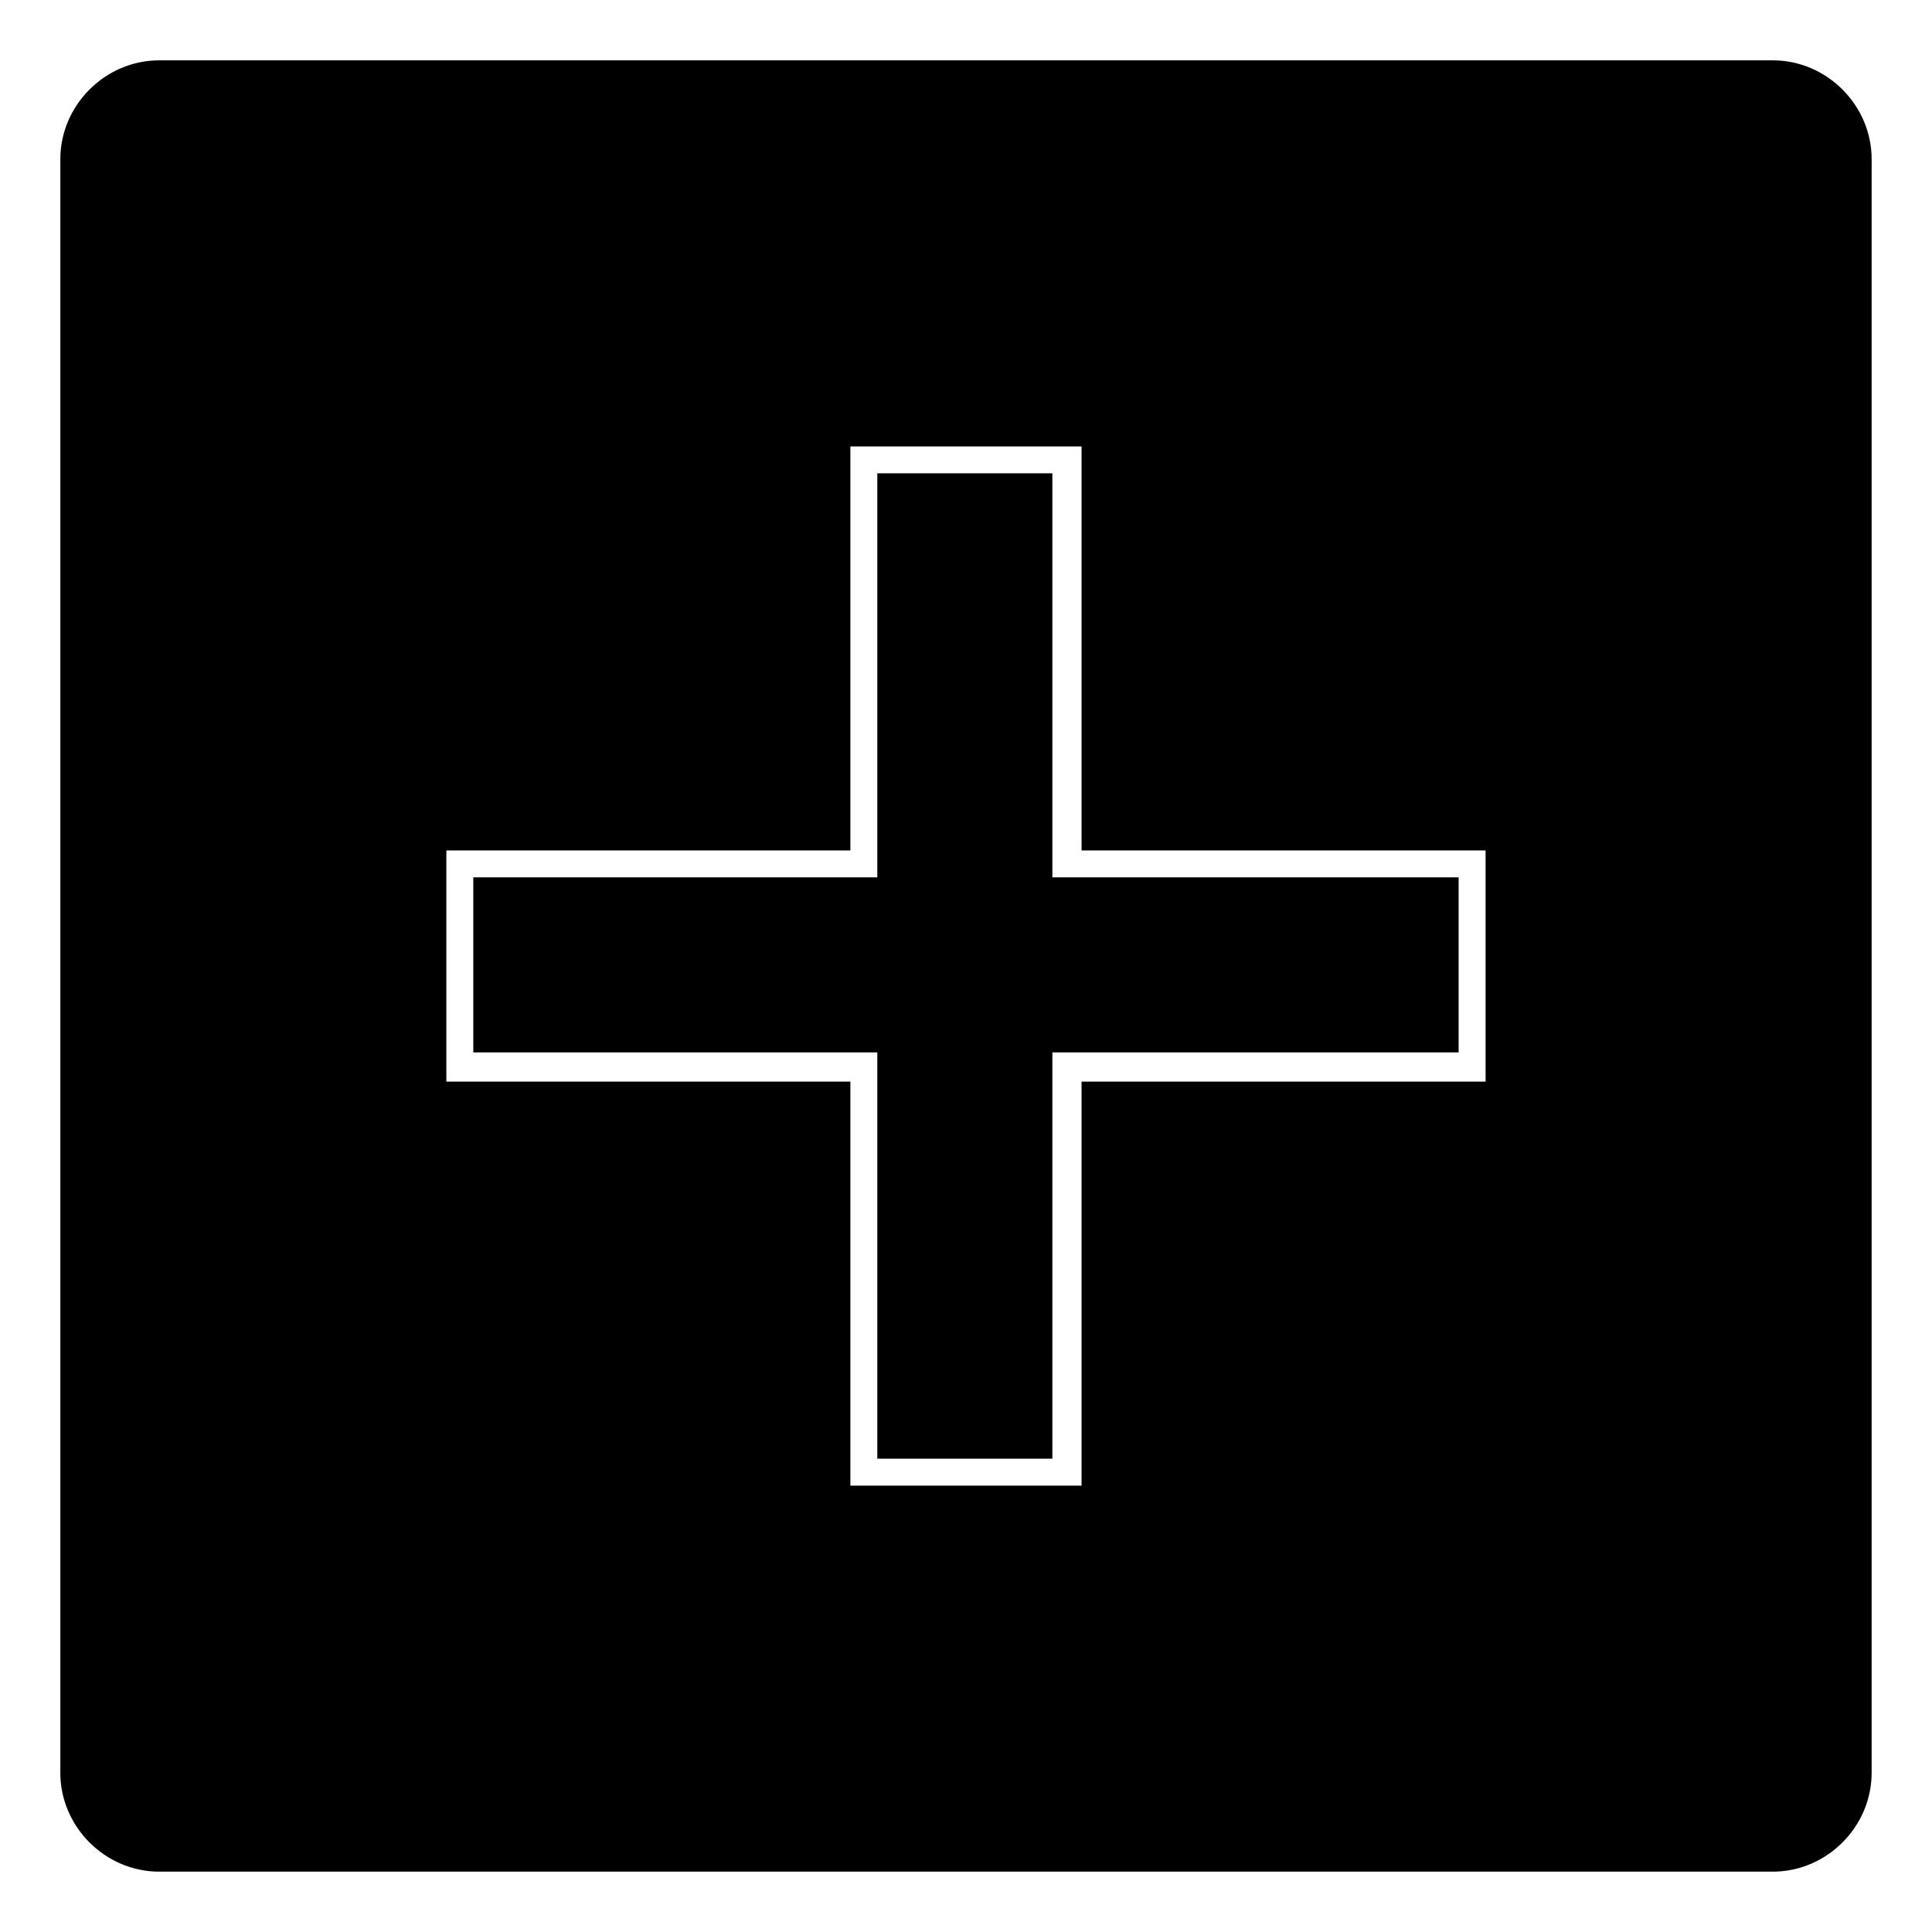
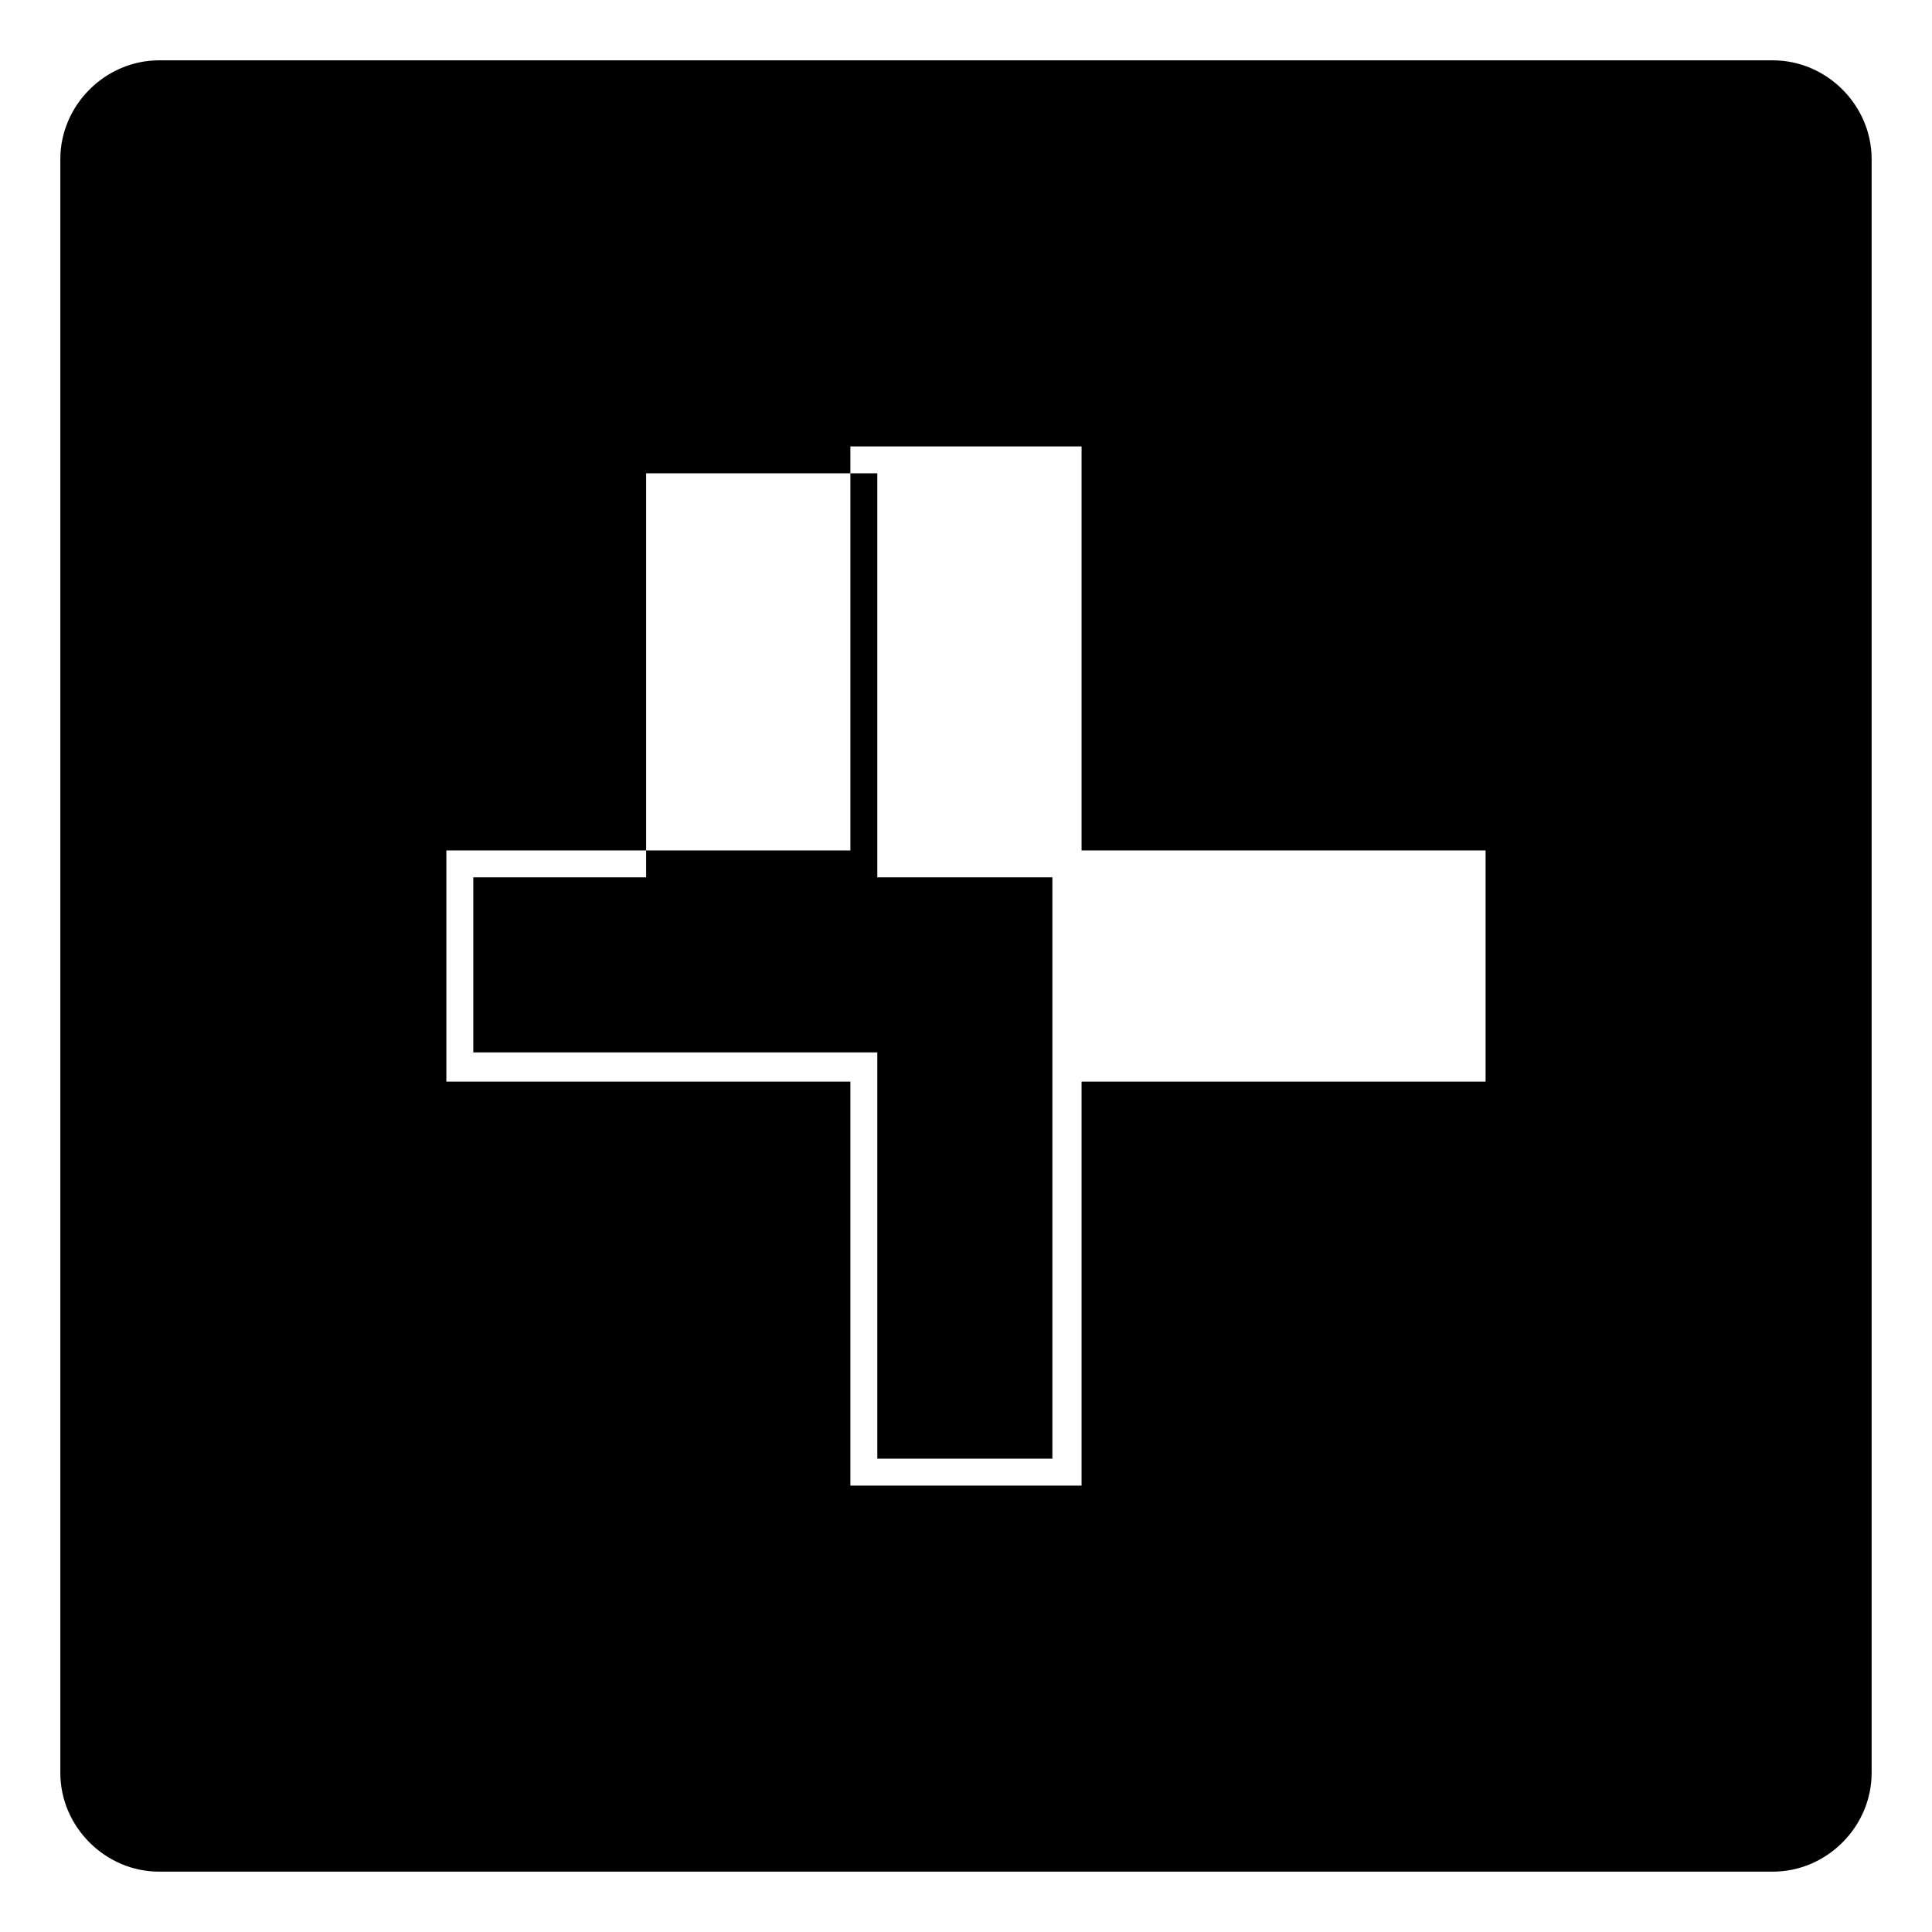
<svg xmlns="http://www.w3.org/2000/svg" fill="#000000" width="800px" height="800px" version="1.1" viewBox="144 144 512 512">
-   <path d="m186.16 159.99h427.67c14.277 0 26.172 11.895 26.172 26.172v427.67c0 14.277-11.895 26.172-26.172 26.172h-427.67c-14.277 0-26.172-11.895-26.172-26.172v-427.67c0-14.277 11.895-26.172 26.172-26.172zm183.2 102.31h61.266v107.07h107.07v61.266h-107.07v107.07h-61.266v-107.07h-107.07v-61.266h107.07zm7.137 7.137v107.07h-107.07v46.395h107.07v107.66h46.395v-107.66h107.66v-46.395h-107.66v-107.07z" fill-rule="evenodd" />
+   <path d="m186.16 159.99h427.67c14.277 0 26.172 11.895 26.172 26.172v427.67c0 14.277-11.895 26.172-26.172 26.172h-427.67c-14.277 0-26.172-11.895-26.172-26.172v-427.67c0-14.277 11.895-26.172 26.172-26.172zm183.2 102.31h61.266v107.07h107.07v61.266h-107.07v107.07h-61.266v-107.07h-107.07v-61.266h107.07zm7.137 7.137v107.07h-107.07v46.395h107.07v107.66h46.395v-107.66v-46.395h-107.66v-107.07z" fill-rule="evenodd" />
</svg>